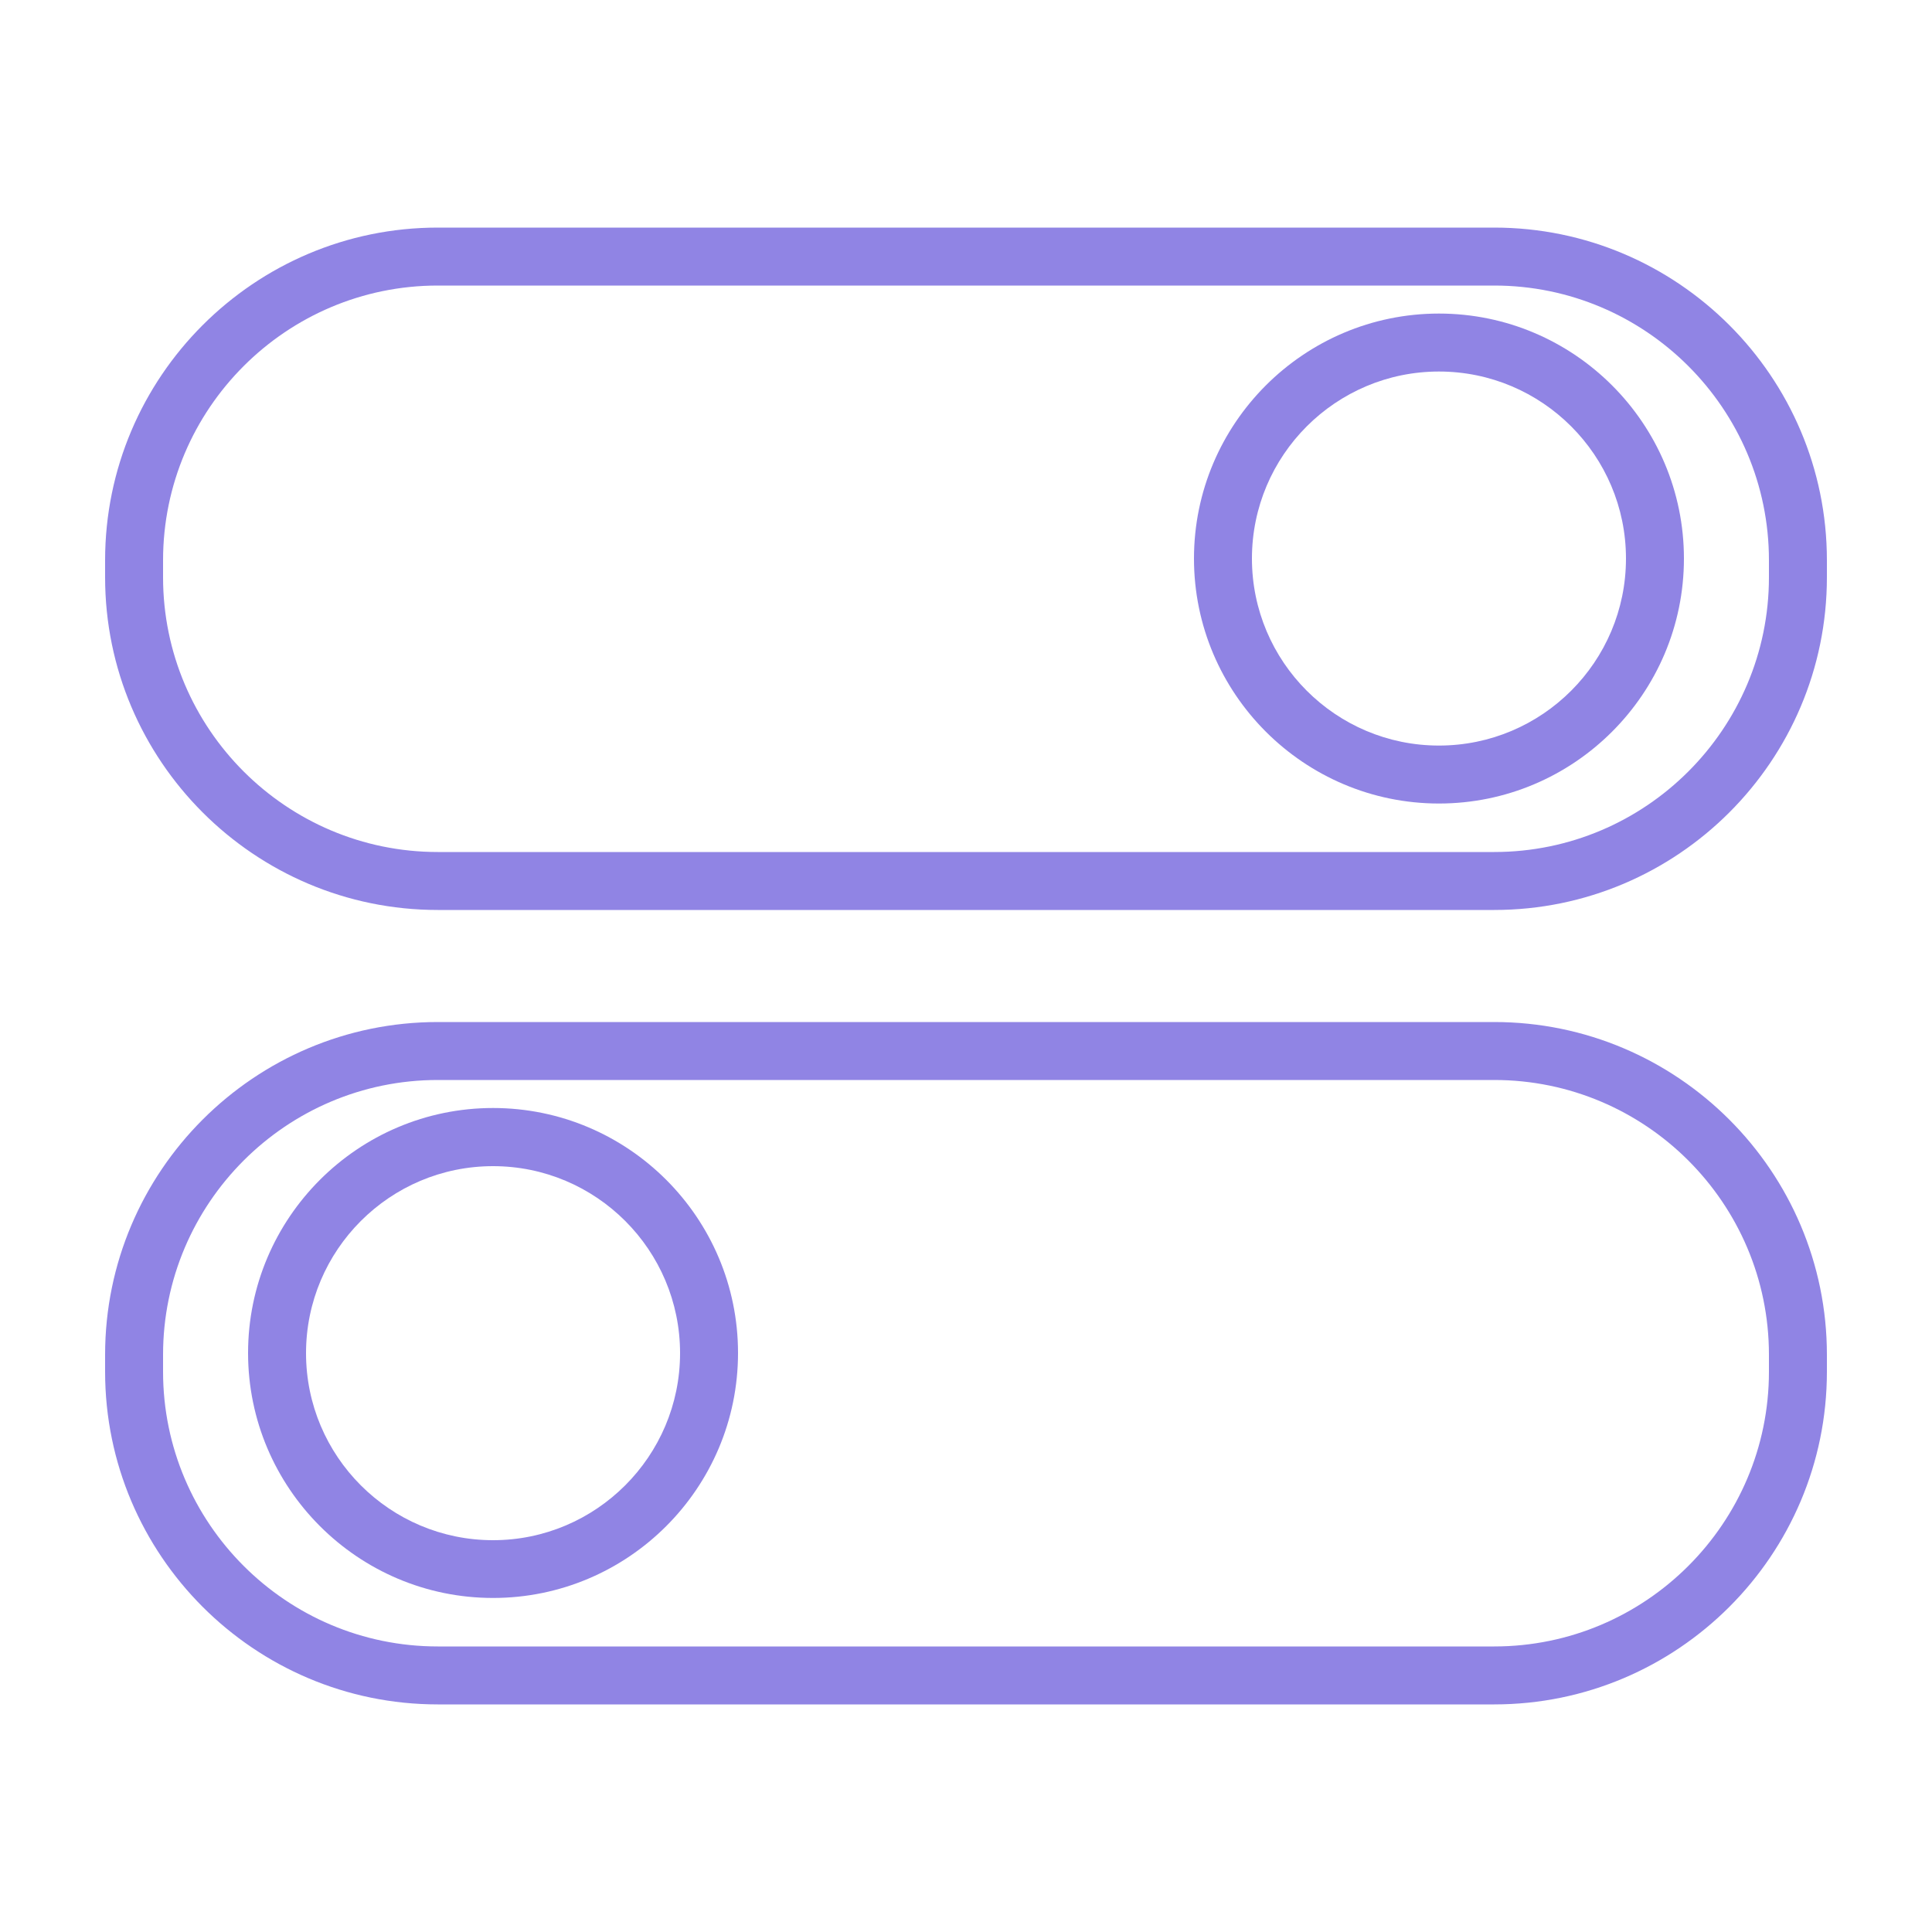
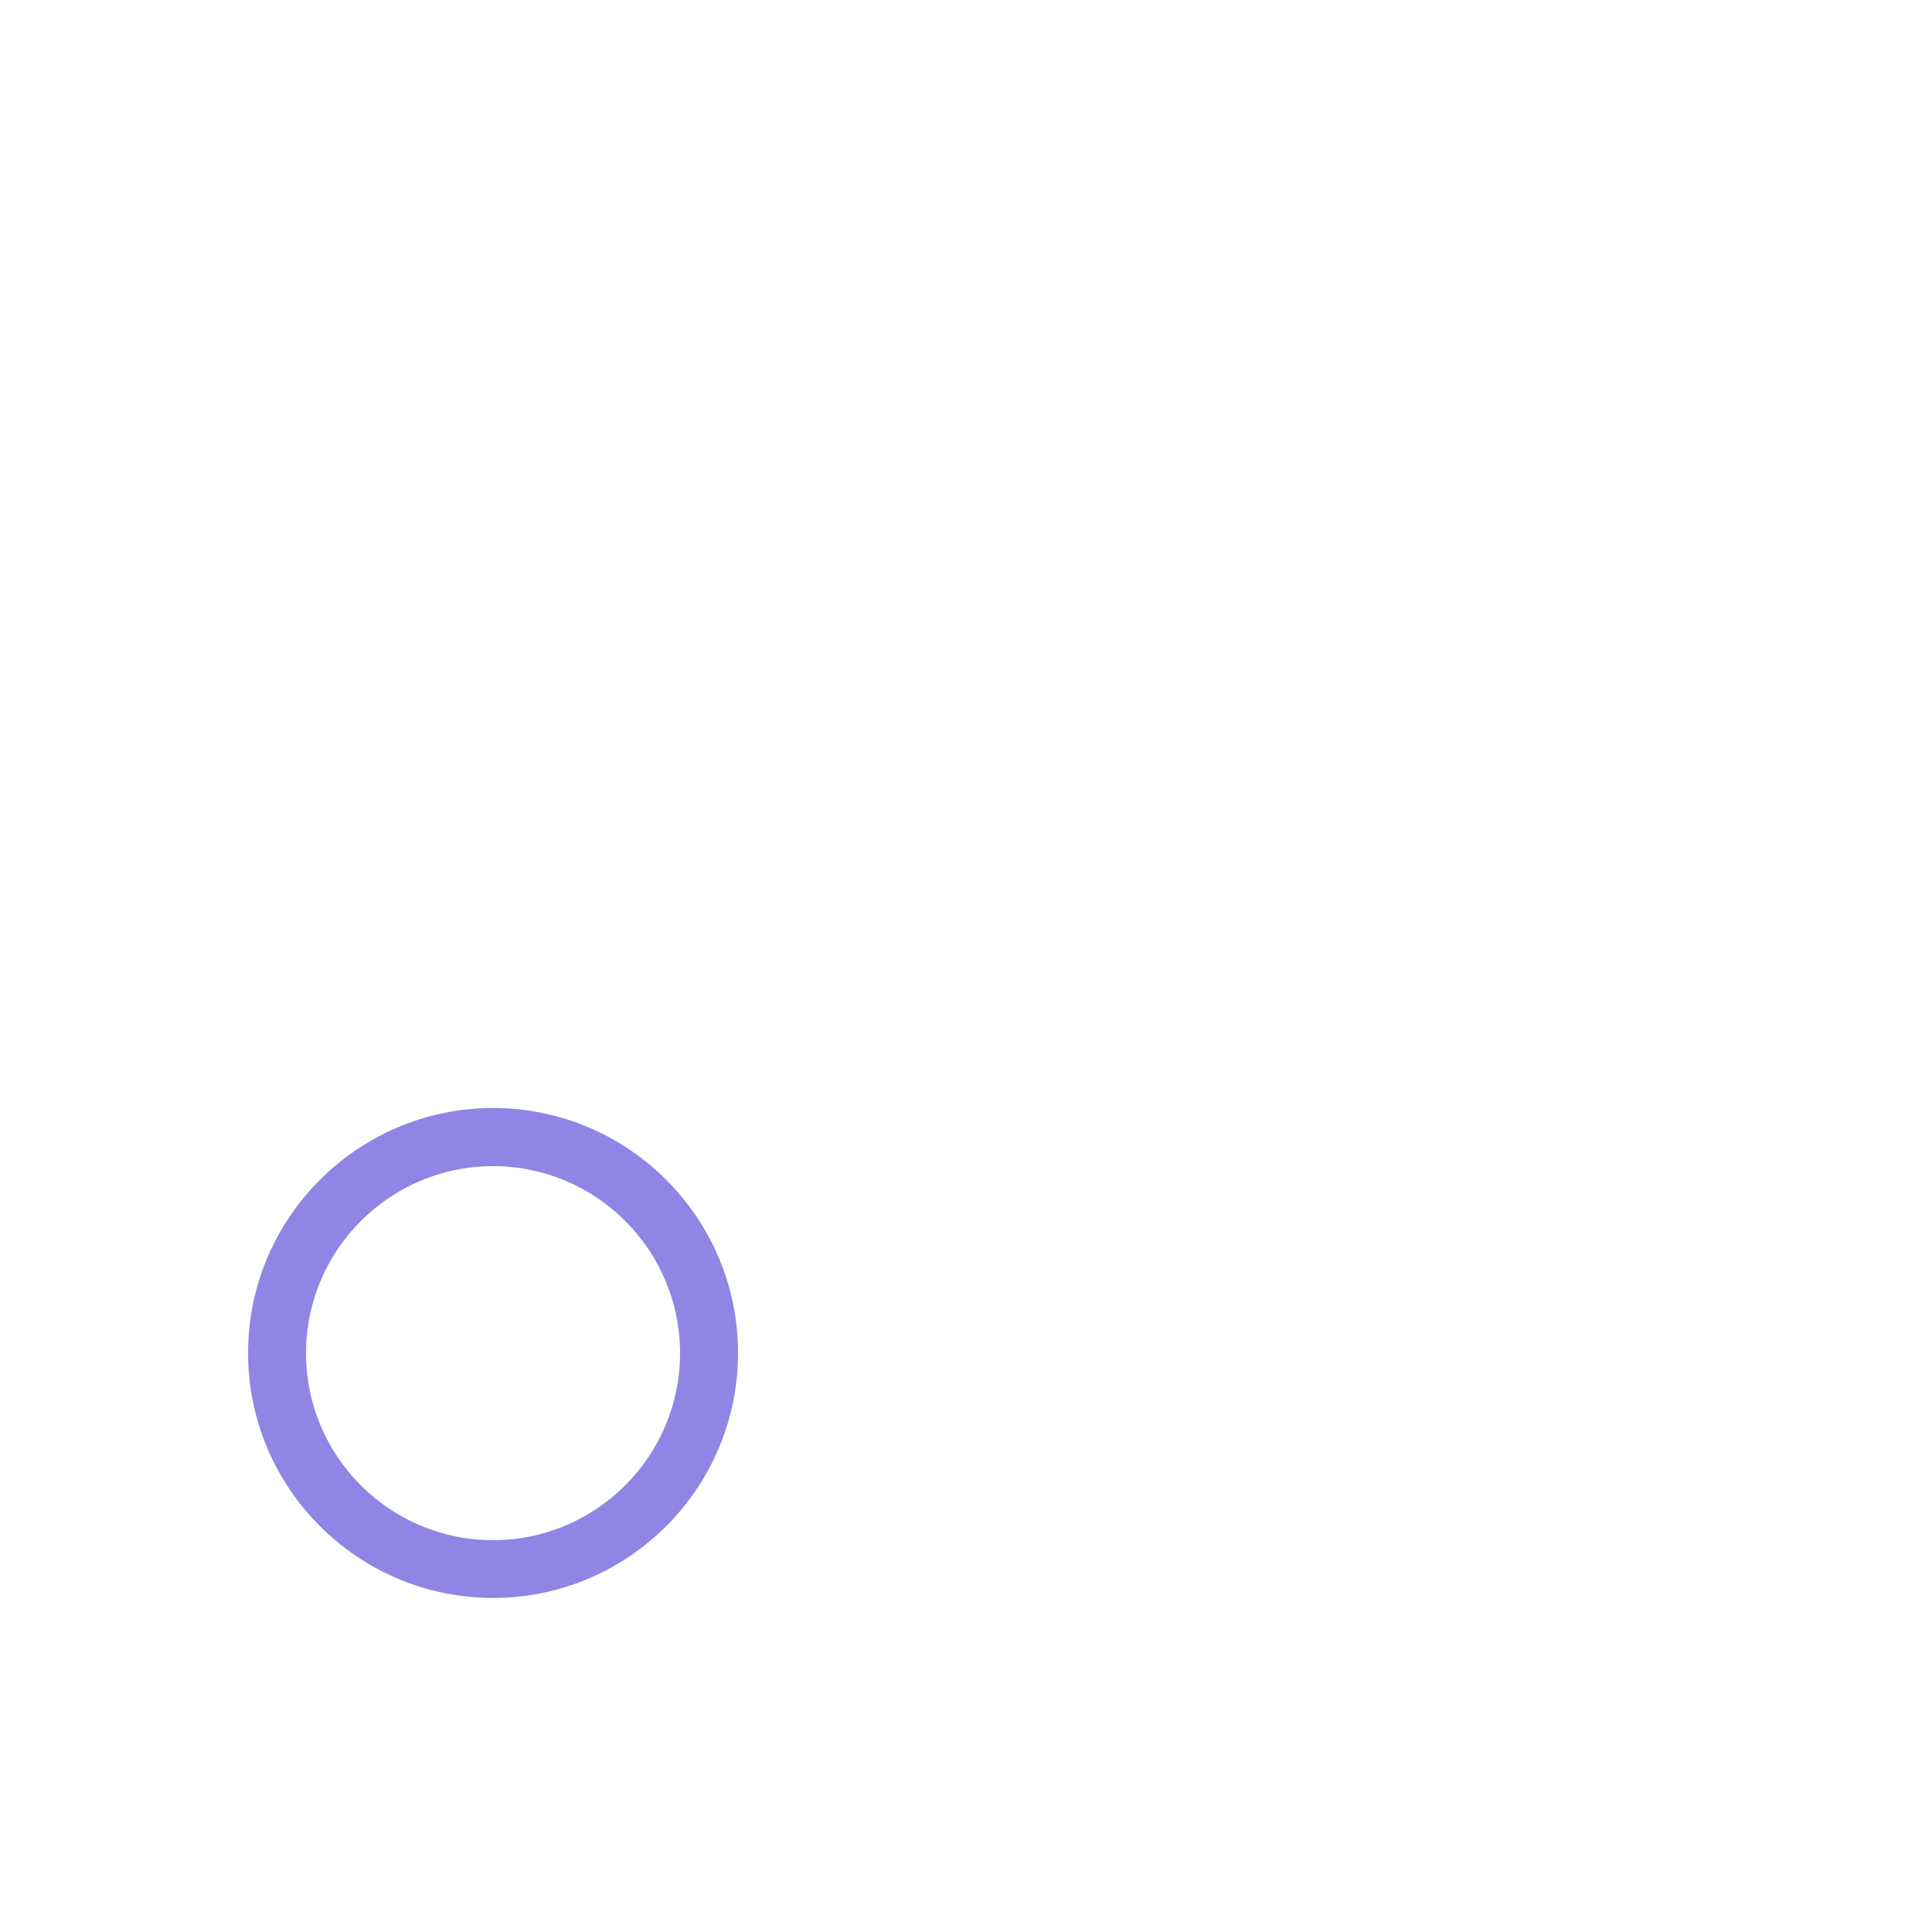
<svg xmlns="http://www.w3.org/2000/svg" version="1.1" height="300" width="300" viewBox="0 0 100 100" id="Layer_1">
  <g transform="matrix(1,0,0,1,0,0)" height="100%" width="100%">
    <g>
-       <path stroke-opacity="1" stroke="none" data-original-color="#000000ff" fill-opacity="1" fill="#9084e4" d="m77.34 11.78h-54.68c-9.49 0-17.22 7.72-17.22 17.22v.88c0 9.49 7.72 17.22 17.22 17.22h54.68c9.49 0 17.22-7.72 17.22-17.22v-.88c0-9.5-7.73-17.22-17.22-17.22zm14.22 18.1c0 7.84-6.38 14.22-14.22 14.22h-54.68c-7.84 0-14.22-6.38-14.22-14.22v-.88c0-7.84 6.38-14.22 14.22-14.22h54.68c7.84 0 14.22 6.38 14.22 14.22z" />
-       <path stroke-opacity="1" stroke="none" data-original-color="#000000ff" fill-opacity="1" fill="#9084e4" d="m74.48 16.23c-6.99 0-12.68 5.69-12.68 12.68s5.69 12.68 12.68 12.68 12.68-5.69 12.68-12.68-5.69-12.68-12.68-12.68zm0 22.36c-5.34 0-9.68-4.34-9.68-9.68s4.34-9.68 9.68-9.68 9.68 4.34 9.68 9.68-4.34 9.68-9.68 9.68z" />
-       <path stroke-opacity="1" stroke="none" data-original-color="#000000ff" fill-opacity="1" fill="#9084e4" d="m77.34 52.9h-54.68c-9.49 0-17.22 7.72-17.22 17.22v.88c0 9.49 7.72 17.22 17.22 17.22h54.68c9.49 0 17.22-7.72 17.22-17.22v-.88c0-9.49-7.73-17.22-17.22-17.22zm14.22 18.1c0 7.84-6.38 14.22-14.22 14.22h-54.68c-7.84 0-14.22-6.38-14.22-14.22v-.88c0-7.84 6.38-14.22 14.22-14.22h54.68c7.84 0 14.22 6.38 14.22 14.22z" />
      <path stroke-opacity="1" stroke="none" data-original-color="#000000ff" fill-opacity="1" fill="#9084e4" d="m25.52 57.35c-6.99 0-12.68 5.69-12.68 12.68s5.69 12.68 12.68 12.68 12.68-5.68 12.68-12.68-5.69-12.68-12.68-12.68zm0 22.37c-5.34 0-9.68-4.34-9.68-9.68s4.34-9.68 9.68-9.68 9.68 4.34 9.68 9.68c0 5.33-4.34 9.68-9.68 9.68z" />
    </g>
  </g>
</svg>